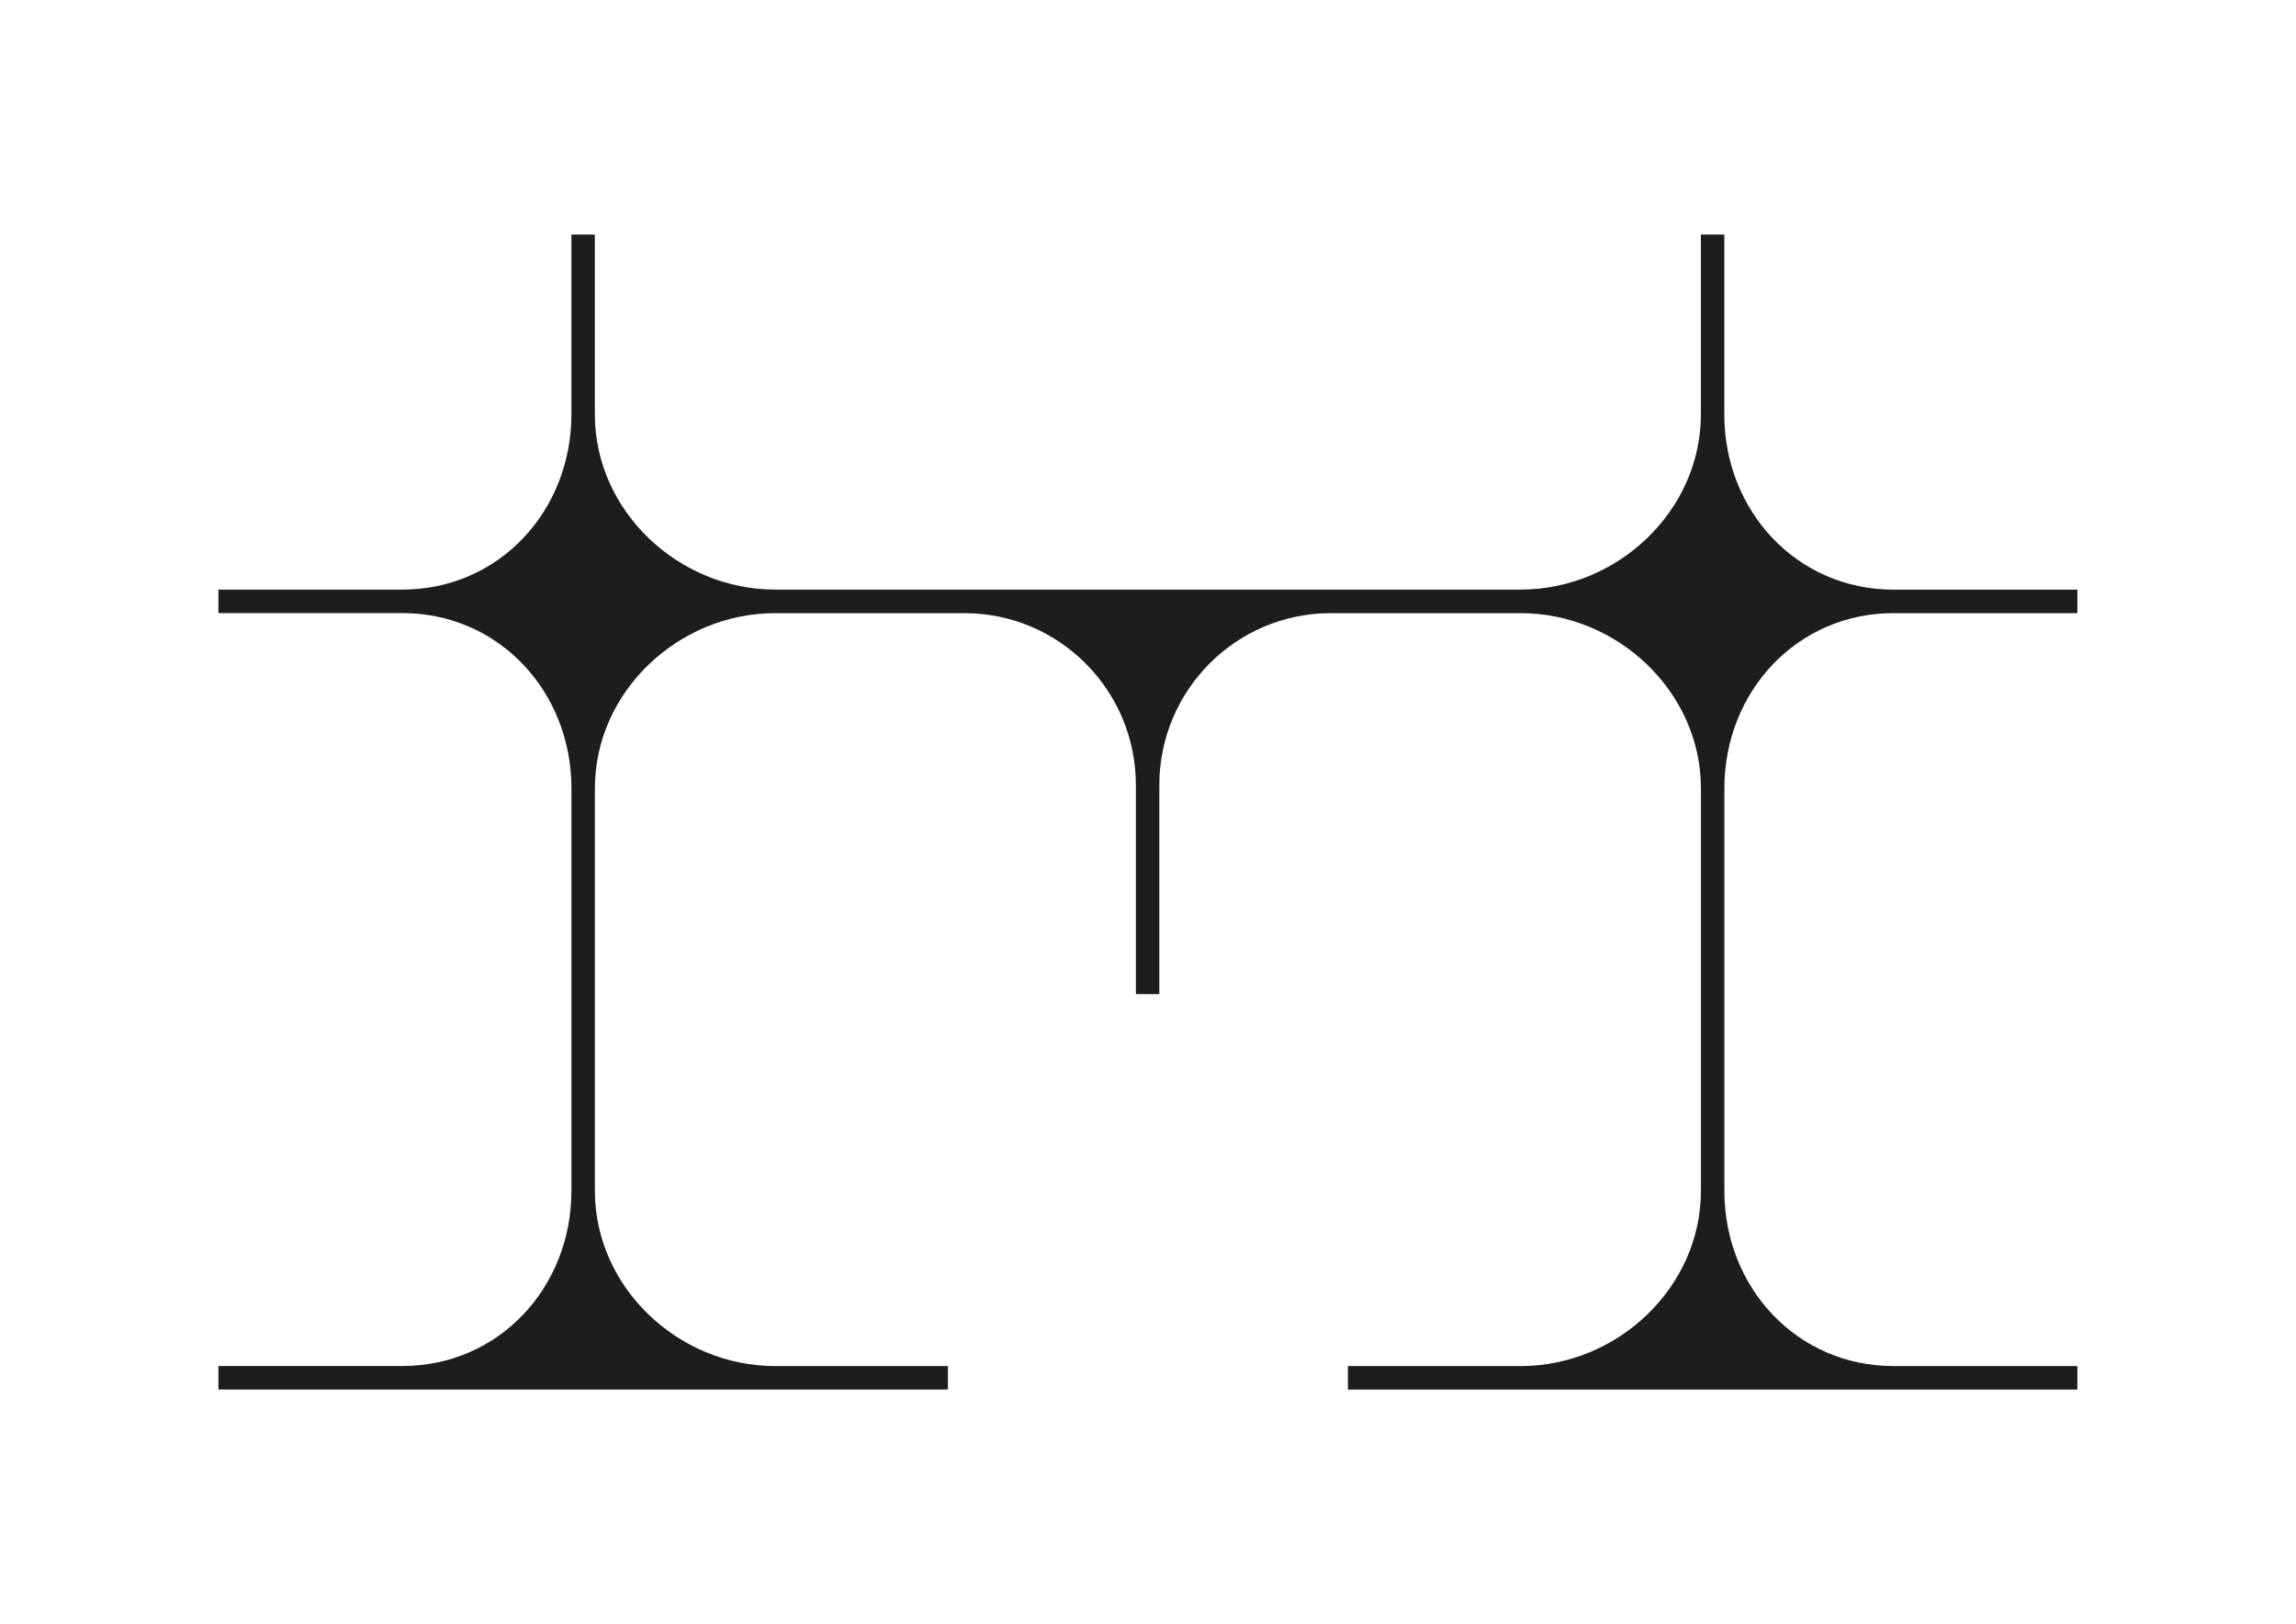
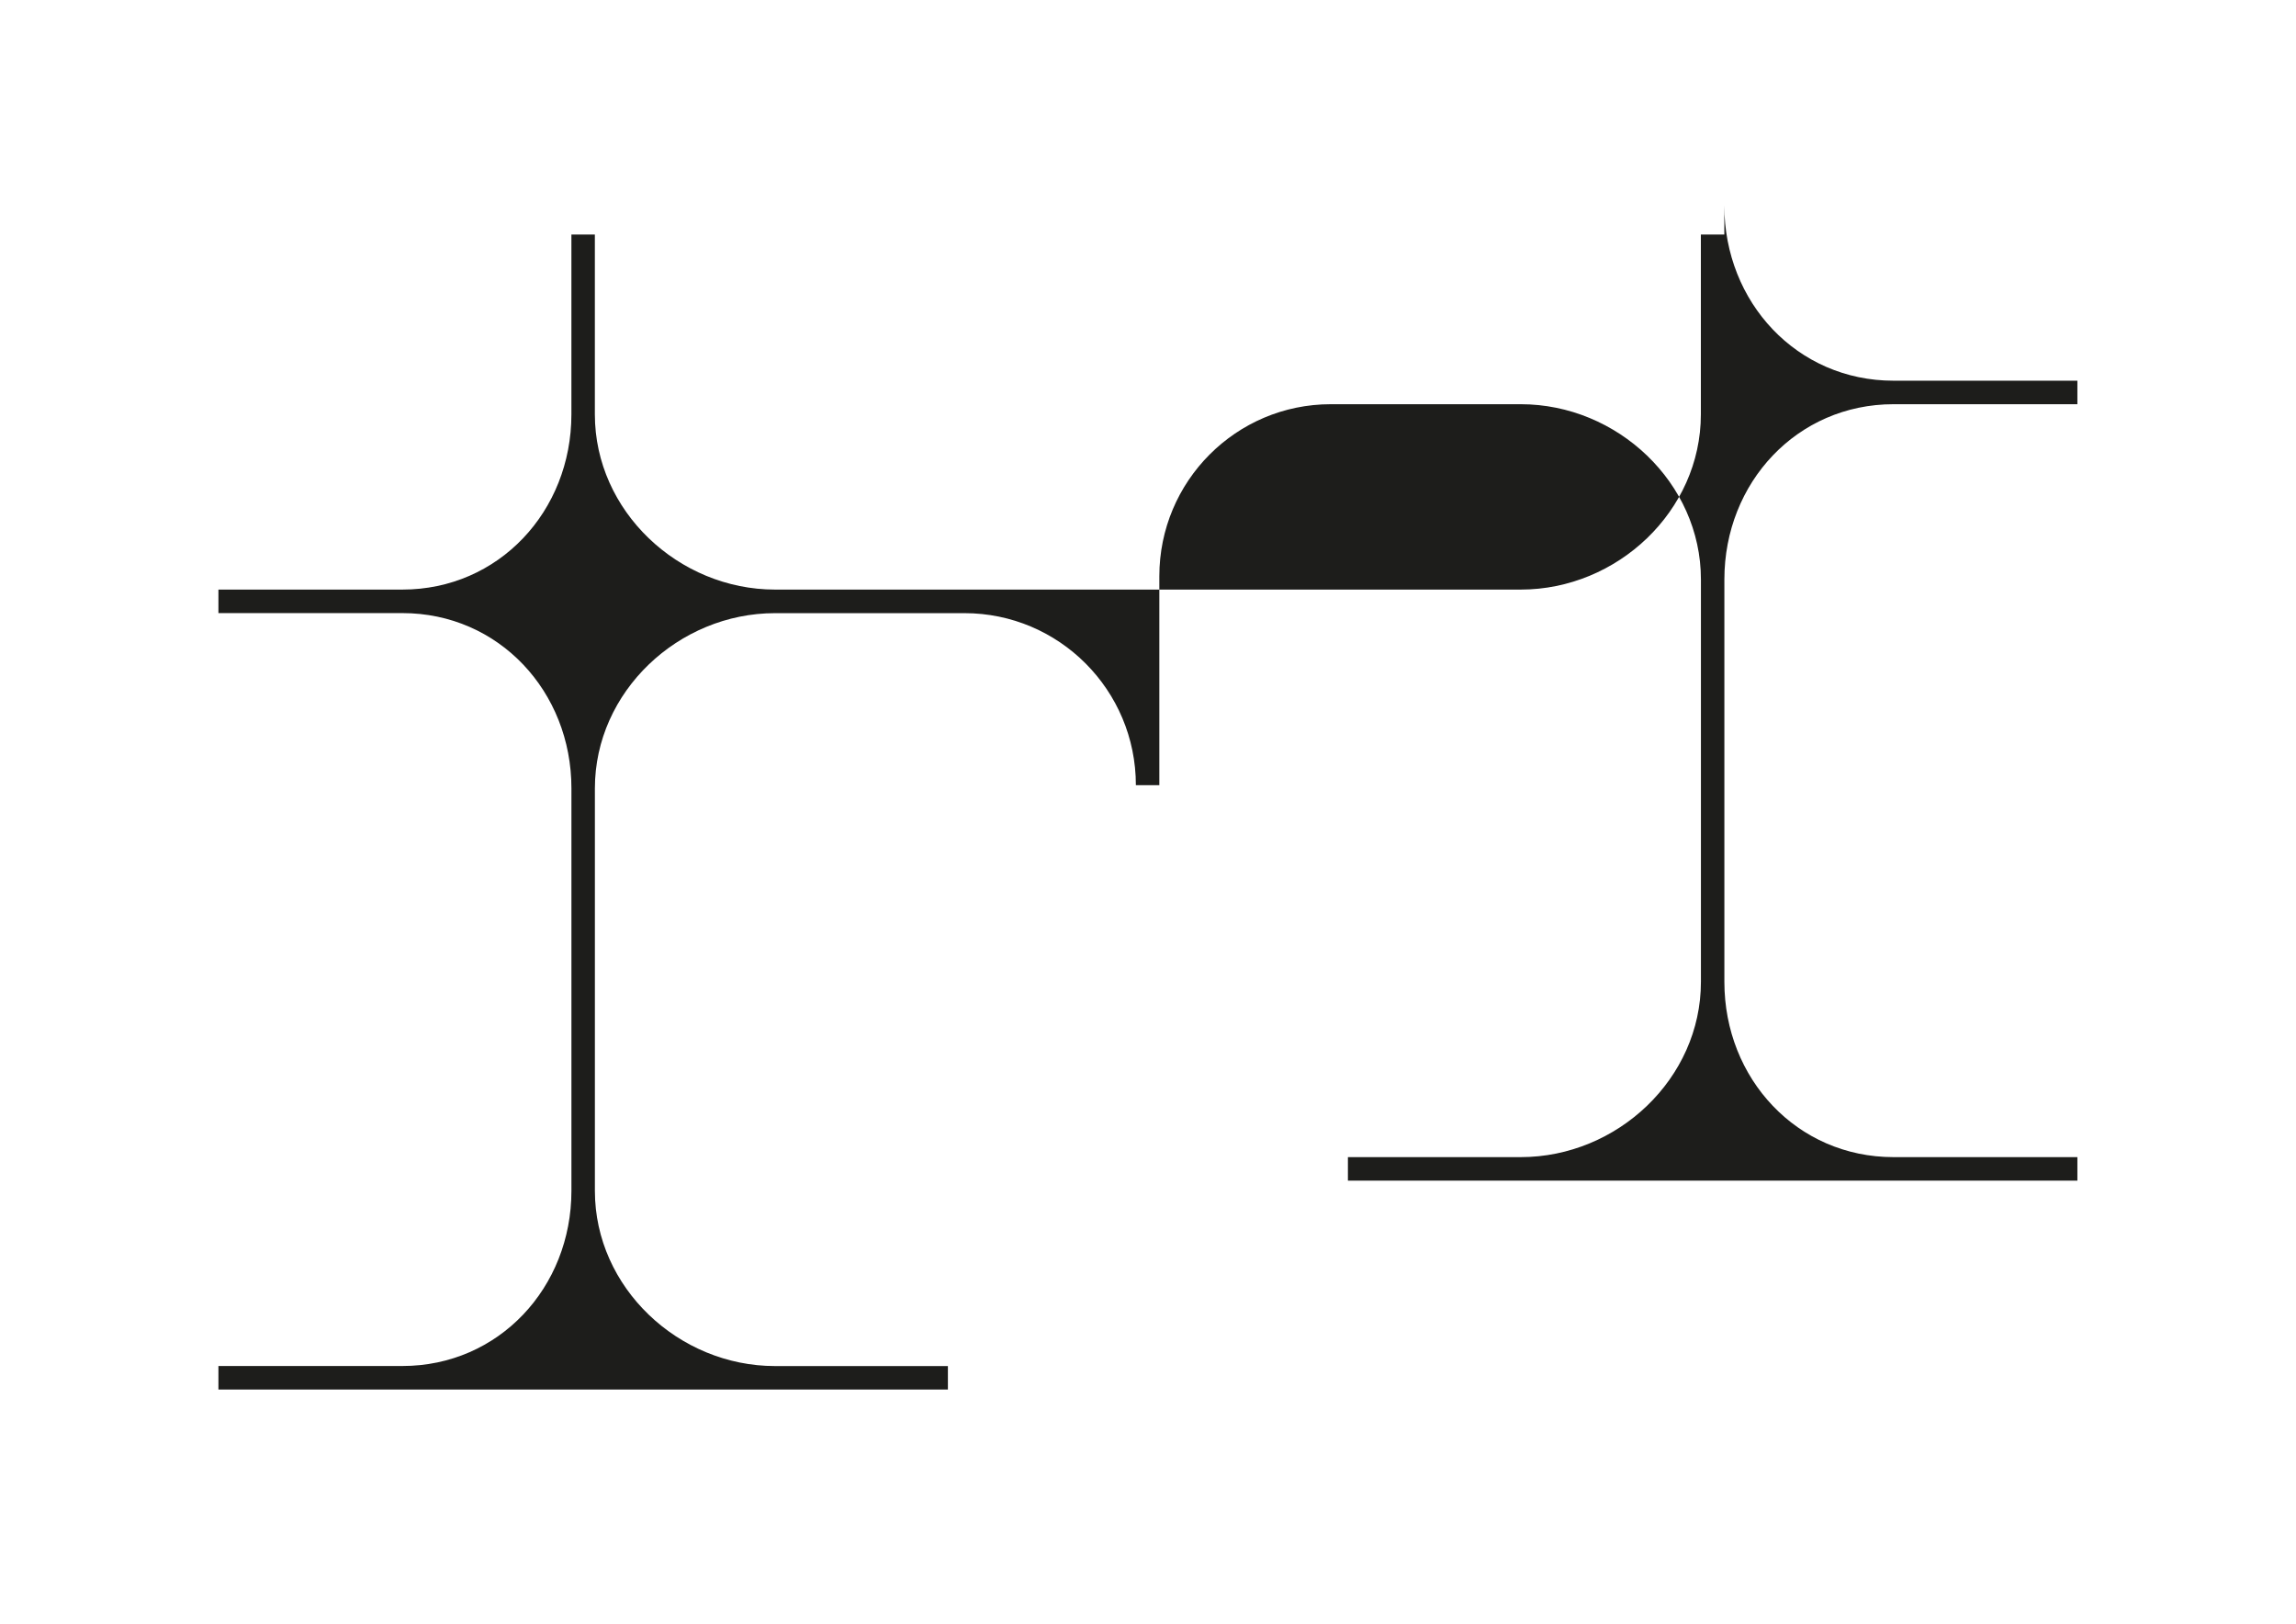
<svg xmlns="http://www.w3.org/2000/svg" id="Calque_2" viewBox="0 0 841.89 595.28">
  <defs>
    <style>.cls-1{fill:#1d1d1b;}</style>
  </defs>
-   <path class="cls-1" d="M347.57,500.82h-63.38c-35.36,0-66.06-28.76-66.06-64.23v-147.57c0-35.47,30.7-64.23,66.06-64.23h69.45c34.72,0,62.86,28.23,62.86,63.07v76.6h8.6v-76.6c0-34.83,28.15-63.07,62.87-63.07h69.66c35.36,0,66.06,28.76,66.06,64.23v147.57c0,35.47-30.7,64.23-66.06,64.23h-63.38v8.62h267.48v-8.62h-67.44c-35.36,0-62-28.76-62-64.23v-147.57c0-35.47,26.64-64.23,62-64.23h67.44v-8.62h-67.44c-35.36,0-62.02-28.76-62.02-64.23V85.99h-8.6v65.93c0,35.47-30.68,64.23-66.04,64.23H284.19c-35.36,0-66.07-28.76-66.07-64.23V85.99h-8.6v65.93c0,35.47-26.62,64.23-61.98,64.23H80.09v8.62h67.45c35.36,0,61.99,28.76,61.99,64.23v147.57c0,35.47-26.63,64.23-61.99,64.23H80.09v8.62H347.57v-8.62Z" />
+   <path class="cls-1" d="M347.57,500.82h-63.38c-35.36,0-66.06-28.76-66.06-64.23v-147.57c0-35.47,30.7-64.23,66.06-64.23h69.45c34.72,0,62.86,28.23,62.86,63.07h8.6v-76.6c0-34.83,28.15-63.07,62.87-63.07h69.66c35.36,0,66.06,28.76,66.06,64.23v147.57c0,35.47-30.7,64.23-66.06,64.23h-63.38v8.62h267.48v-8.62h-67.44c-35.36,0-62-28.76-62-64.23v-147.57c0-35.47,26.64-64.23,62-64.23h67.44v-8.62h-67.44c-35.36,0-62.02-28.76-62.02-64.23V85.99h-8.6v65.93c0,35.47-30.68,64.23-66.04,64.23H284.19c-35.36,0-66.07-28.76-66.07-64.23V85.99h-8.6v65.93c0,35.47-26.62,64.23-61.98,64.23H80.09v8.62h67.45c35.36,0,61.99,28.76,61.99,64.23v147.57c0,35.47-26.63,64.23-61.99,64.23H80.09v8.62H347.57v-8.62Z" />
</svg>